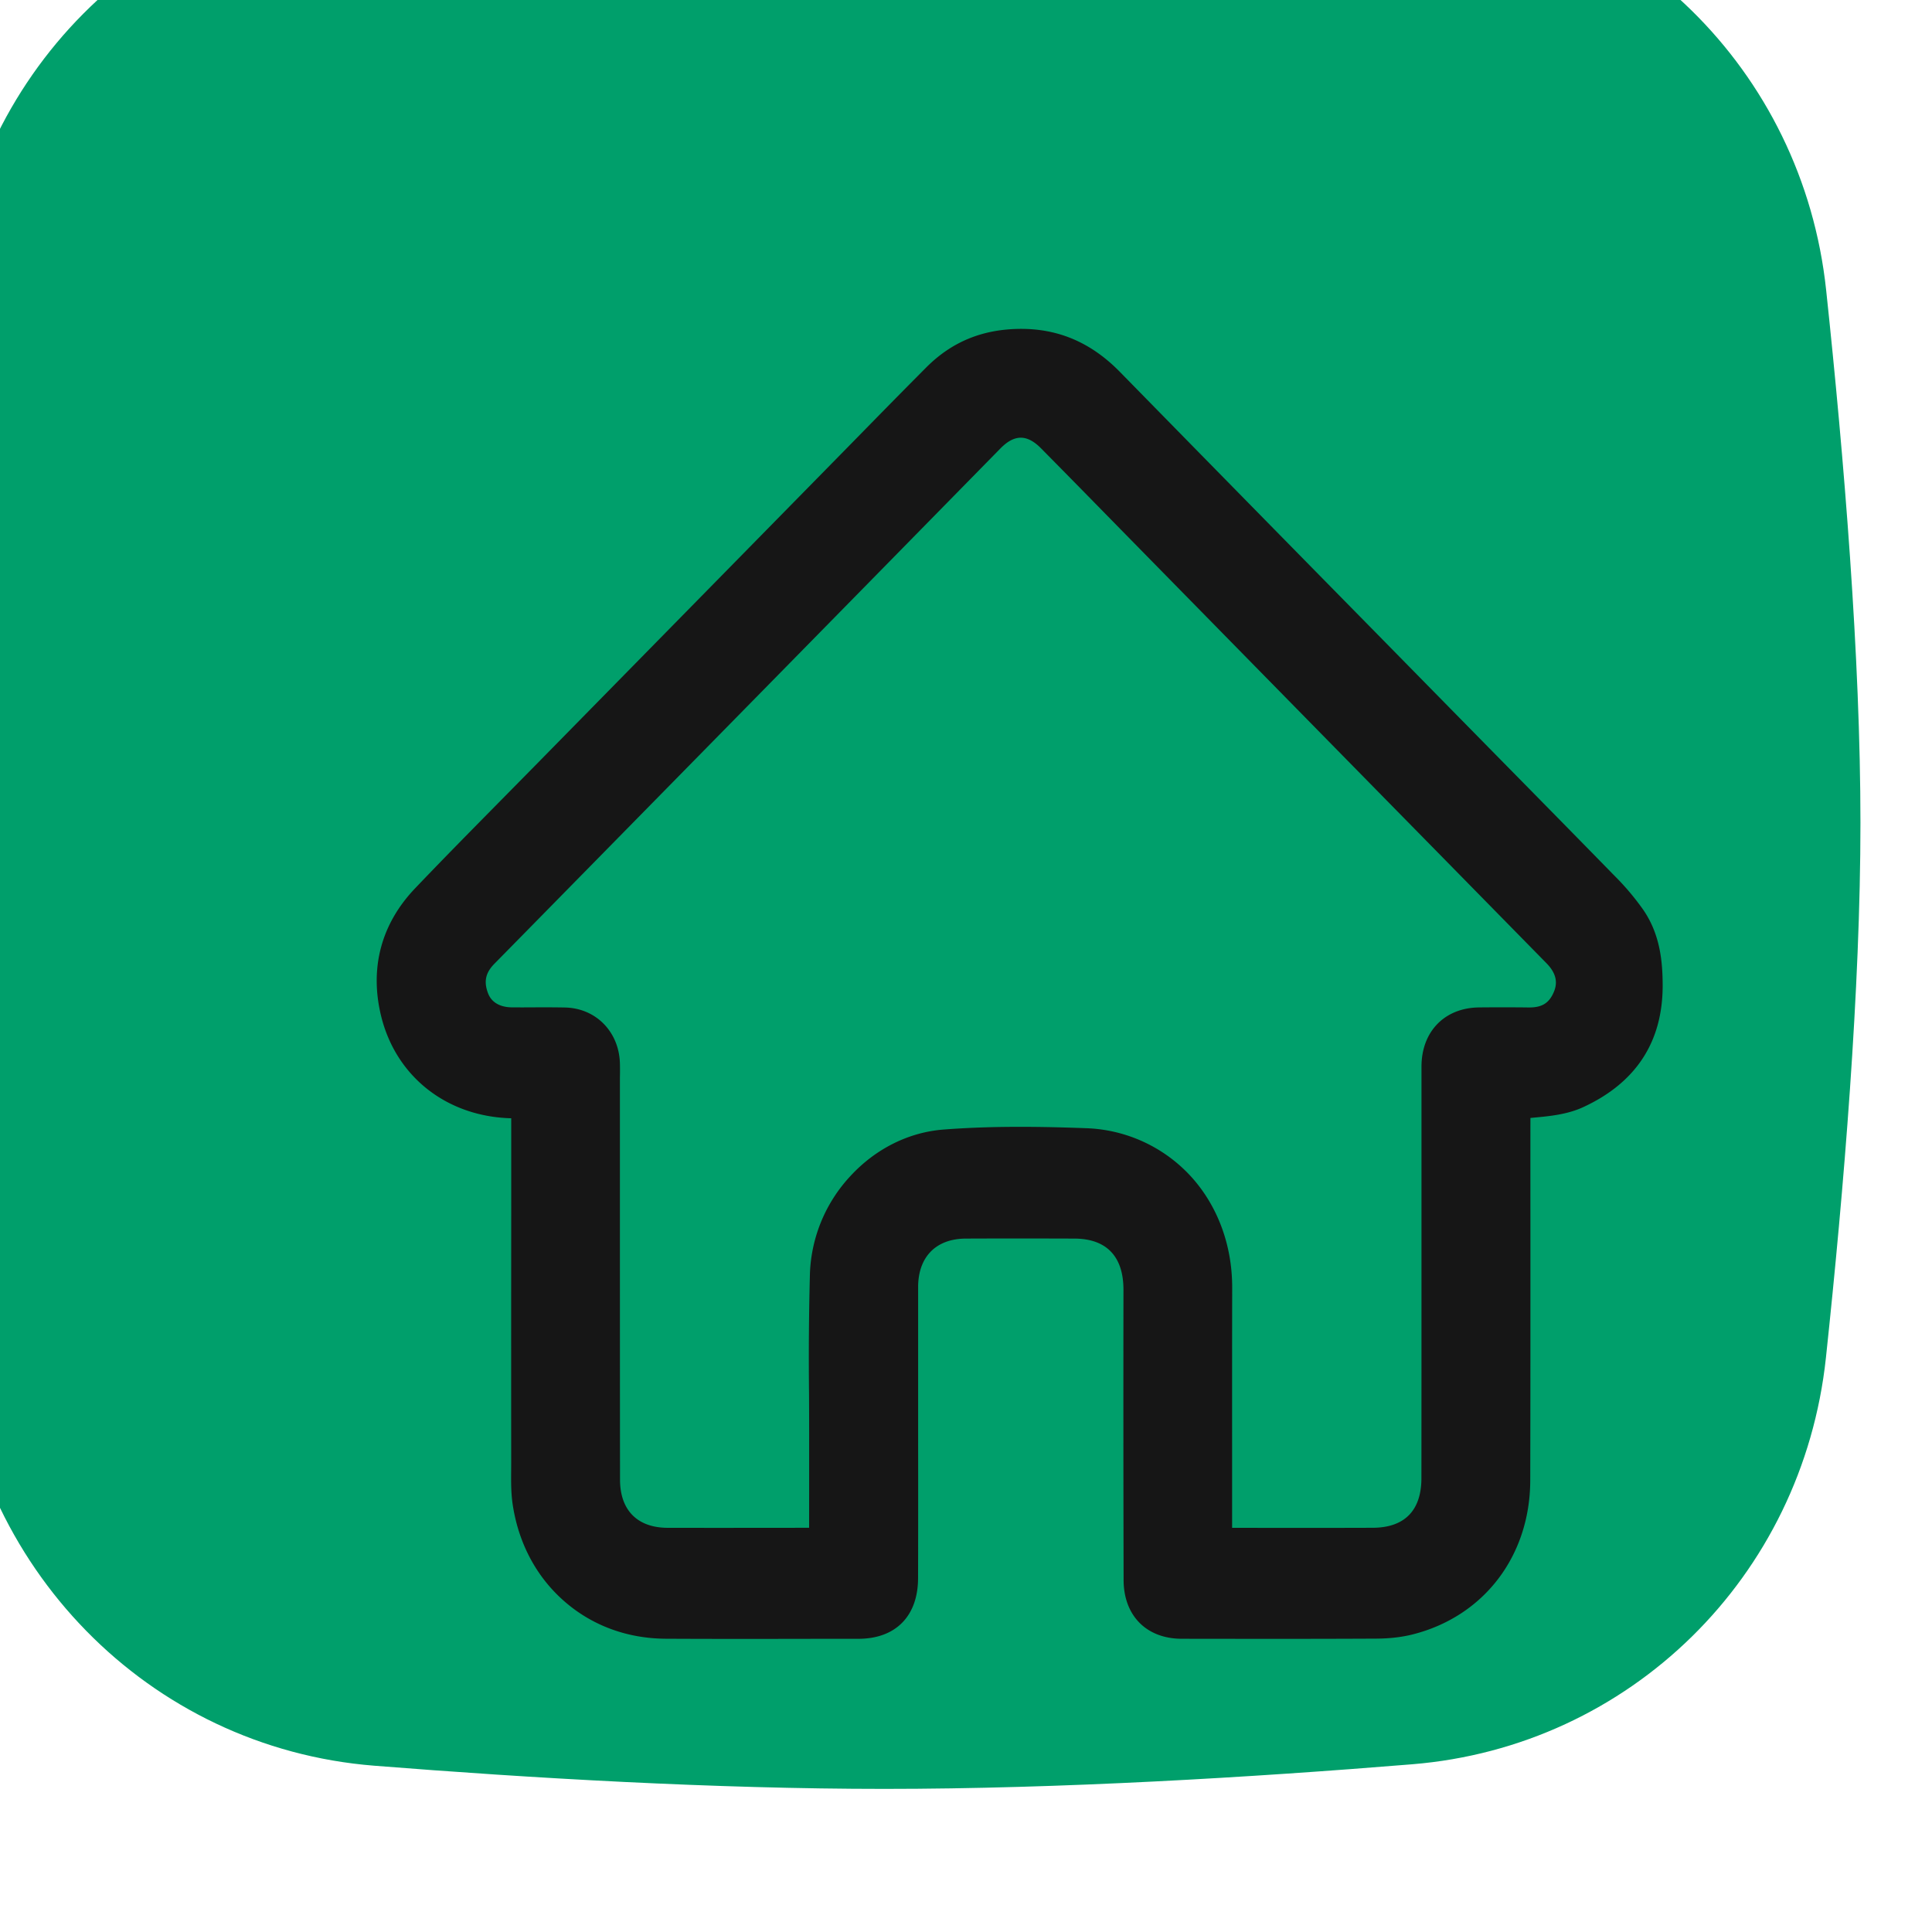
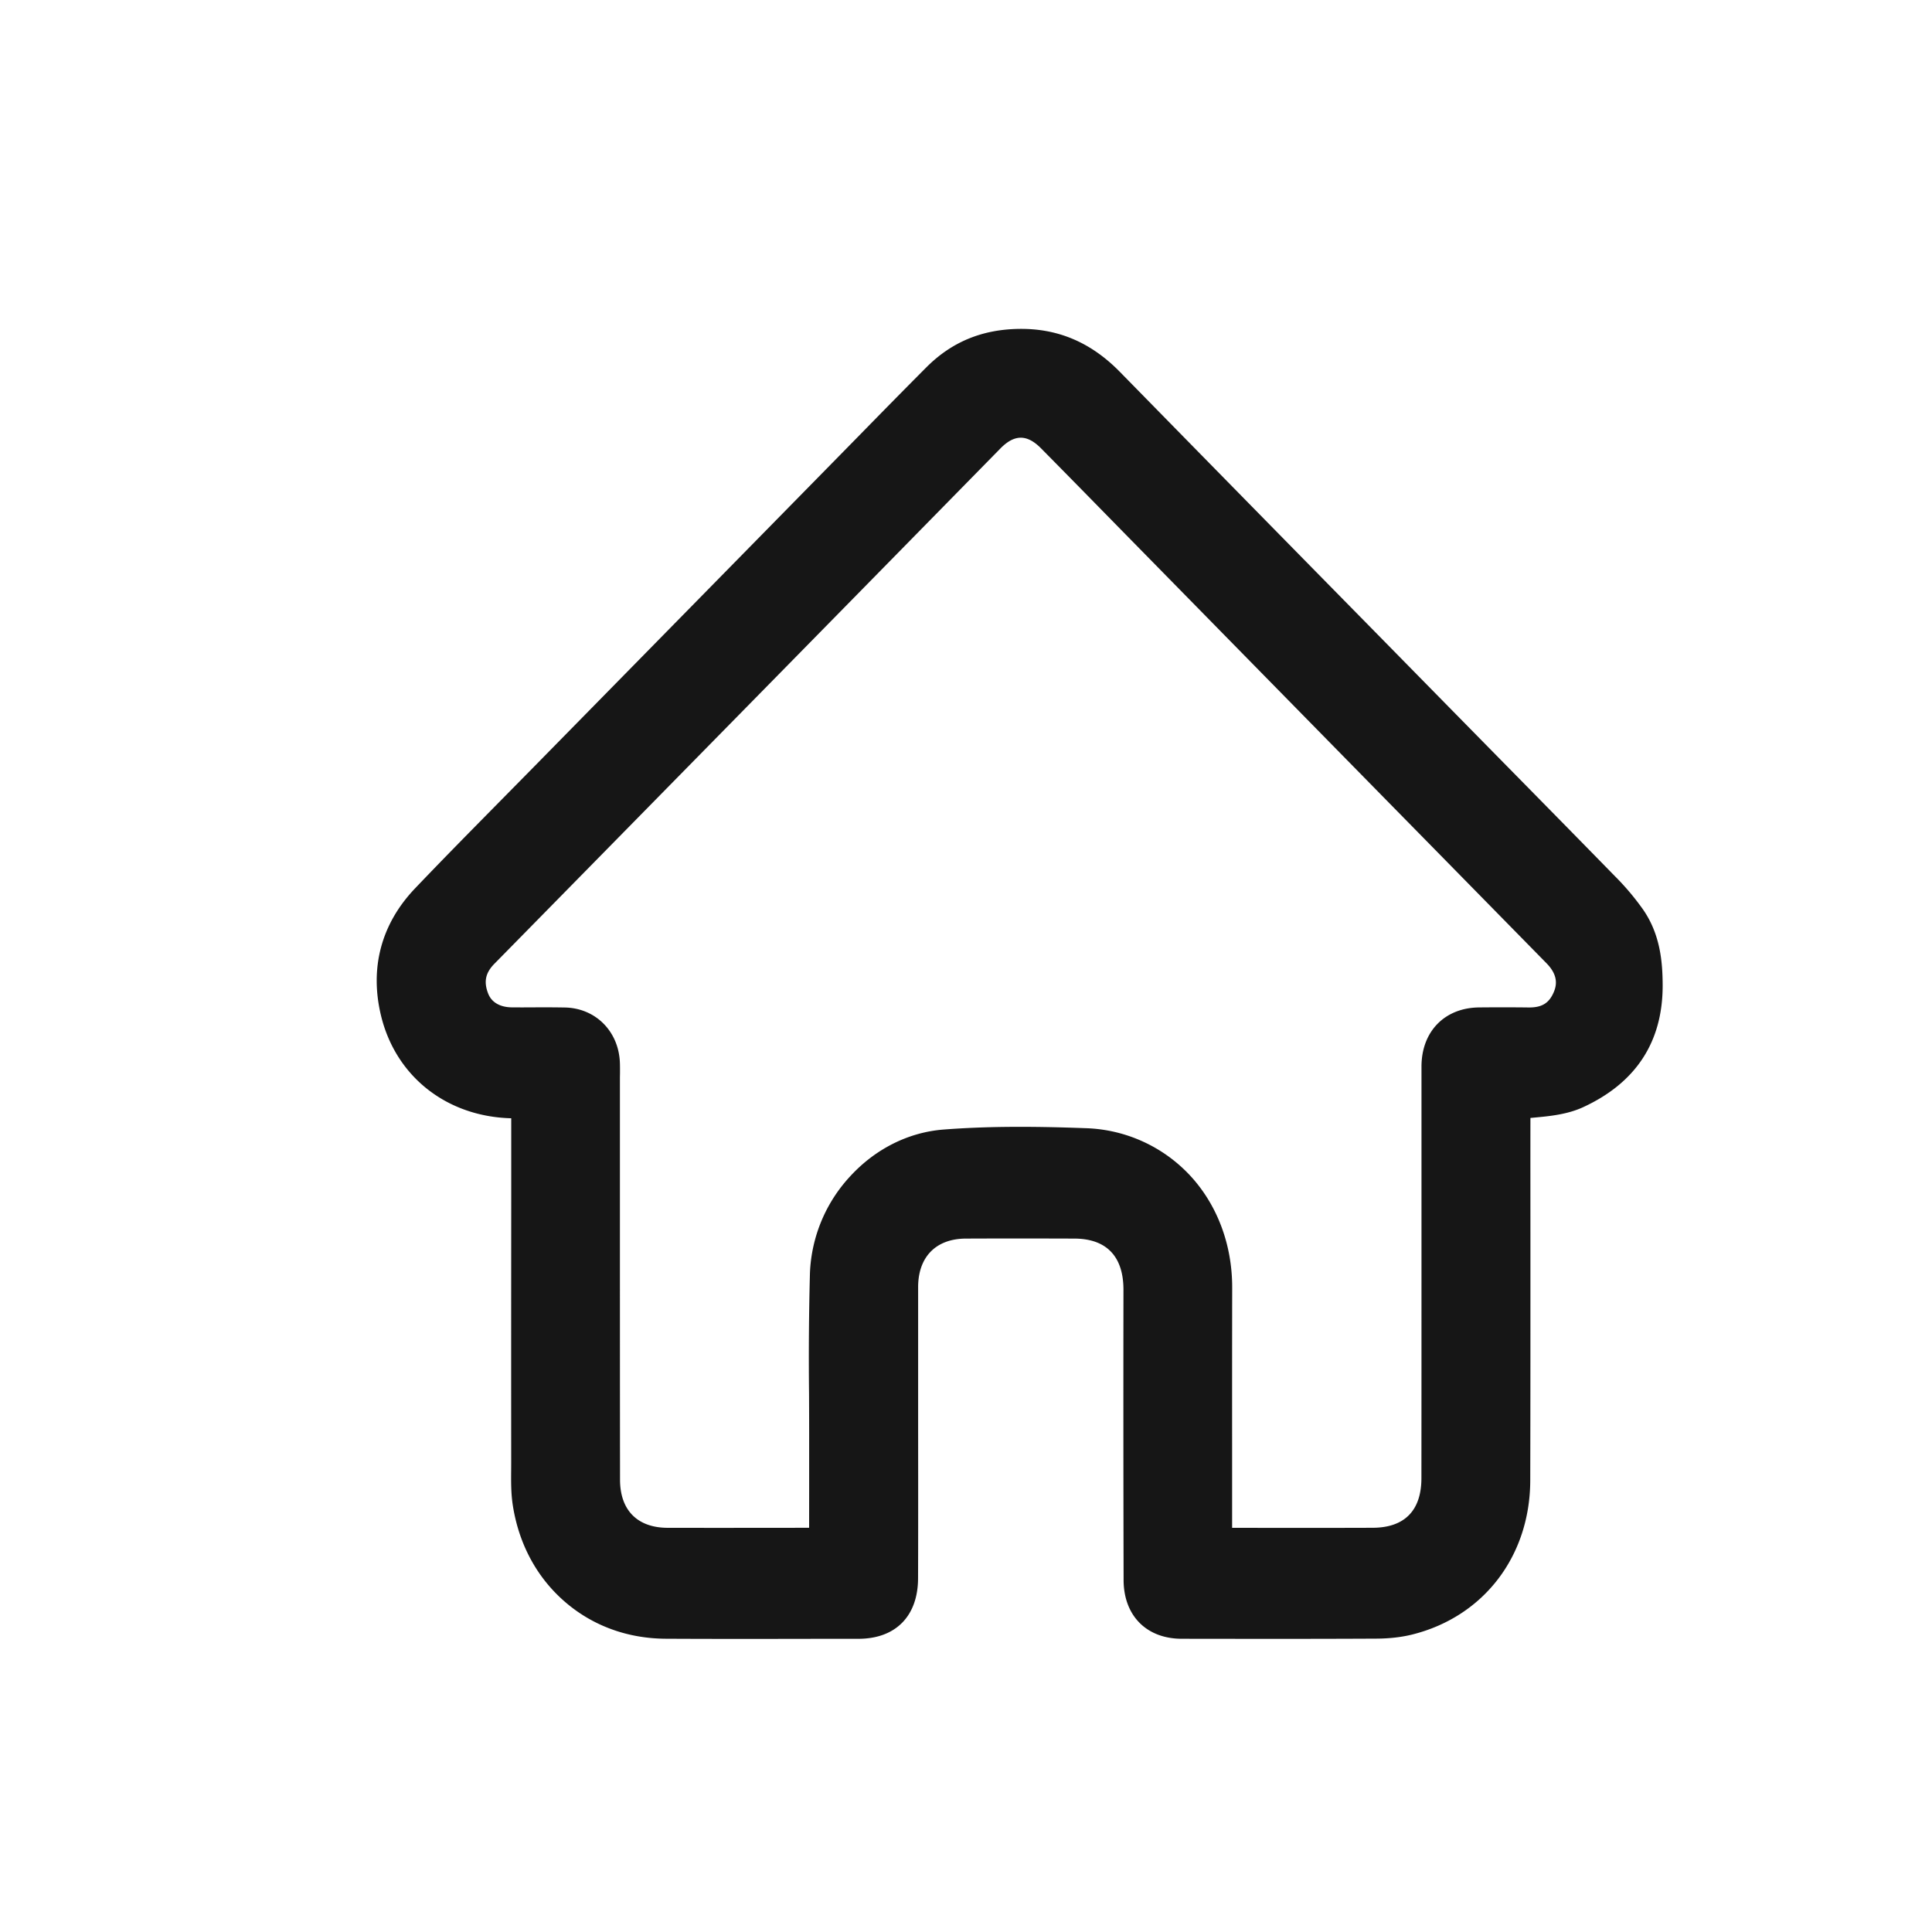
<svg xmlns="http://www.w3.org/2000/svg" width="54" height="54" fill="none">
  <g filter="url(#a)">
-     <path fill="#009F6B" d="M.636 12.445C1.146 6.135 6.07 1.187 12.313.682 16.813.32 22.08 0 26.716 0c4.742 0 10.142.333 14.707.707 6.101.5 10.962 5.246 11.618 11.397C53.544 16.822 54 22.372 54 27c0 4.644-.46 10.22-.965 14.95-.654 6.13-5.484 10.867-11.564 11.362-4.483.366-9.832.688-14.755.688-4.742 0-9.88-.3-14.258-.648C6.146 52.85 1.22 47.786.732 41.405.35 36.392 0 30.53 0 25.85c0-4.285.293-9.163.636-13.406Z" />
-   </g>
+     </g>
  <g filter="url(#b)">
    <path fill="#161616" d="M44.126 23.478c-1.053-1.078-2.127-2.17-3.166-3.226l-1.436-1.461-2.068-2.106a5510.26 5510.26 0 0 1-7.152-7.288c-.812-.83-1.742-1.224-2.841-1.204-1.028.019-1.868.37-2.57 1.073-.66.662-1.325 1.341-1.968 1.998l-.686.699-8.312 8.466-.923.937c-.79.802-1.608 1.63-2.4 2.461-.953.998-1.28 2.236-.95 3.579.418 1.693 1.84 2.805 3.635 2.85v2.282c-.002 2.403-.003 4.887-.001 7.33l-.001.218c-.003.324-.006.66.048 1.001.171 1.078.672 2.004 1.448 2.678.774.673 1.751 1.032 2.823 1.038.764.004 1.534.005 2.3.005.762 0 1.519-.002 2.264-.003h.826c1.038-.002 1.66-.633 1.664-1.688.004-.955.003-1.925.003-2.862l-.001-1.262v-4.011c-.002-.85.497-1.36 1.334-1.363.904-.004 1.867-.004 3.032 0 .9.002 1.375.499 1.373 1.436a2079.2 2079.2 0 0 0 .004 8.107c.002.996.639 1.64 1.622 1.642 1.672.002 3.567.006 5.445-.004.37-.002.709-.041 1.01-.117 1.992-.502 3.283-2.191 3.289-4.303.006-2.207.005-4.45.005-6.62 0-1.17-.002-2.341 0-3.512l.012-.002.086-.008c.435-.04.929-.087 1.371-.29 1.482-.682 2.23-1.829 2.227-3.409-.002-.657-.068-1.422-.544-2.112a7.163 7.163 0 0 0-.802-.949ZM33.44 34.991c.002-1.187-.407-2.29-1.152-3.108a4.162 4.162 0 0 0-2.951-1.35c-1.604-.06-2.826-.049-3.961.038-.974.074-1.898.534-2.603 1.296a4.217 4.217 0 0 0-1.135 2.72 90.2 90.2 0 0 0-.025 3.372c.002.47.004.956.003 1.433v1.287l-.001 1.023-.736.001c-1.057.001-2.15.002-3.223 0-.842-.004-1.325-.493-1.326-1.344-.003-2.698-.003-5.443-.003-8.096v-3.154l.002-.112c0-.096.001-.195-.003-.299-.035-.874-.68-1.52-1.536-1.538a33.761 33.761 0 0 0-.87-.004c-.2.001-.409.002-.611 0-.196-.001-.543-.055-.67-.399-.121-.323-.068-.567.178-.818l1.304-1.327 6.644-6.764c1.407-1.433 2.814-2.865 4.22-4.299l1.83-1.865.051-.052.102-.104c.39-.393.74-.392 1.131.005.537.543 1.081 1.097 1.607 1.634l.635.648 2.927 2.983 4.554 4.64 1.547 1.575 2.86 2.914c.34.348.275.631.195.813-.132.303-.334.423-.698.419a60.421 60.421 0 0 0-1.379-.001c-.966.007-1.616.671-1.616 1.654v5.282c0 2.073 0 4.147-.002 6.22 0 .905-.47 1.385-1.361 1.388-1.063.004-2.145.003-3.19.002l-.74-.001v-2.228c-.001-1.47-.001-2.99.002-4.484Z" />
  </g>
  <defs>
    <filter id="a" width="56" height="58" x="-2" y="-4" color-interpolation-filters="sRGB" filterUnits="userSpaceOnUse">
      <feFlood flood-opacity="0" result="BackgroundImageFix" />
      <feBlend in="SourceGraphic" in2="BackgroundImageFix" result="shape" />
      <feColorMatrix in="SourceAlpha" result="hardAlpha" values="0 0 0 0 0 0 0 0 0 0 0 0 0 0 0 0 0 0 127 0" />
      <feOffset dx="-2" dy="-4" />
      <feGaussianBlur stdDeviation="5" />
      <feComposite in2="hardAlpha" k2="-1" k3="1" operator="arithmetic" />
      <feColorMatrix values="0 0 0 0 0 0 0 0 0 0.38 0 0 0 0 0.251 0 0 0 0.4 0" />
      <feBlend in2="shape" result="effect1_innerShadow_200_843" />
    </filter>
    <filter id="b" width="42" height="44" x="7" y="5" color-interpolation-filters="sRGB" filterUnits="userSpaceOnUse">
      <feFlood flood-opacity="0" result="BackgroundImageFix" />
      <feBlend in="SourceGraphic" in2="BackgroundImageFix" result="shape" />
      <feColorMatrix in="SourceAlpha" result="hardAlpha" values="0 0 0 0 0 0 0 0 0 0 0 0 0 0 0 0 0 0 127 0" />
      <feOffset dx="1" dy="1" />
      <feGaussianBlur stdDeviation="2" />
      <feComposite in2="hardAlpha" k2="-1" k3="1" operator="arithmetic" />
      <feColorMatrix values="0 0 0 0 0.043 0 0 0 0 0.302 0 0 0 0 0.212 0 0 0 1 0" />
      <feBlend in2="shape" result="effect1_innerShadow_200_843" />
    </filter>
  </defs>
</svg>